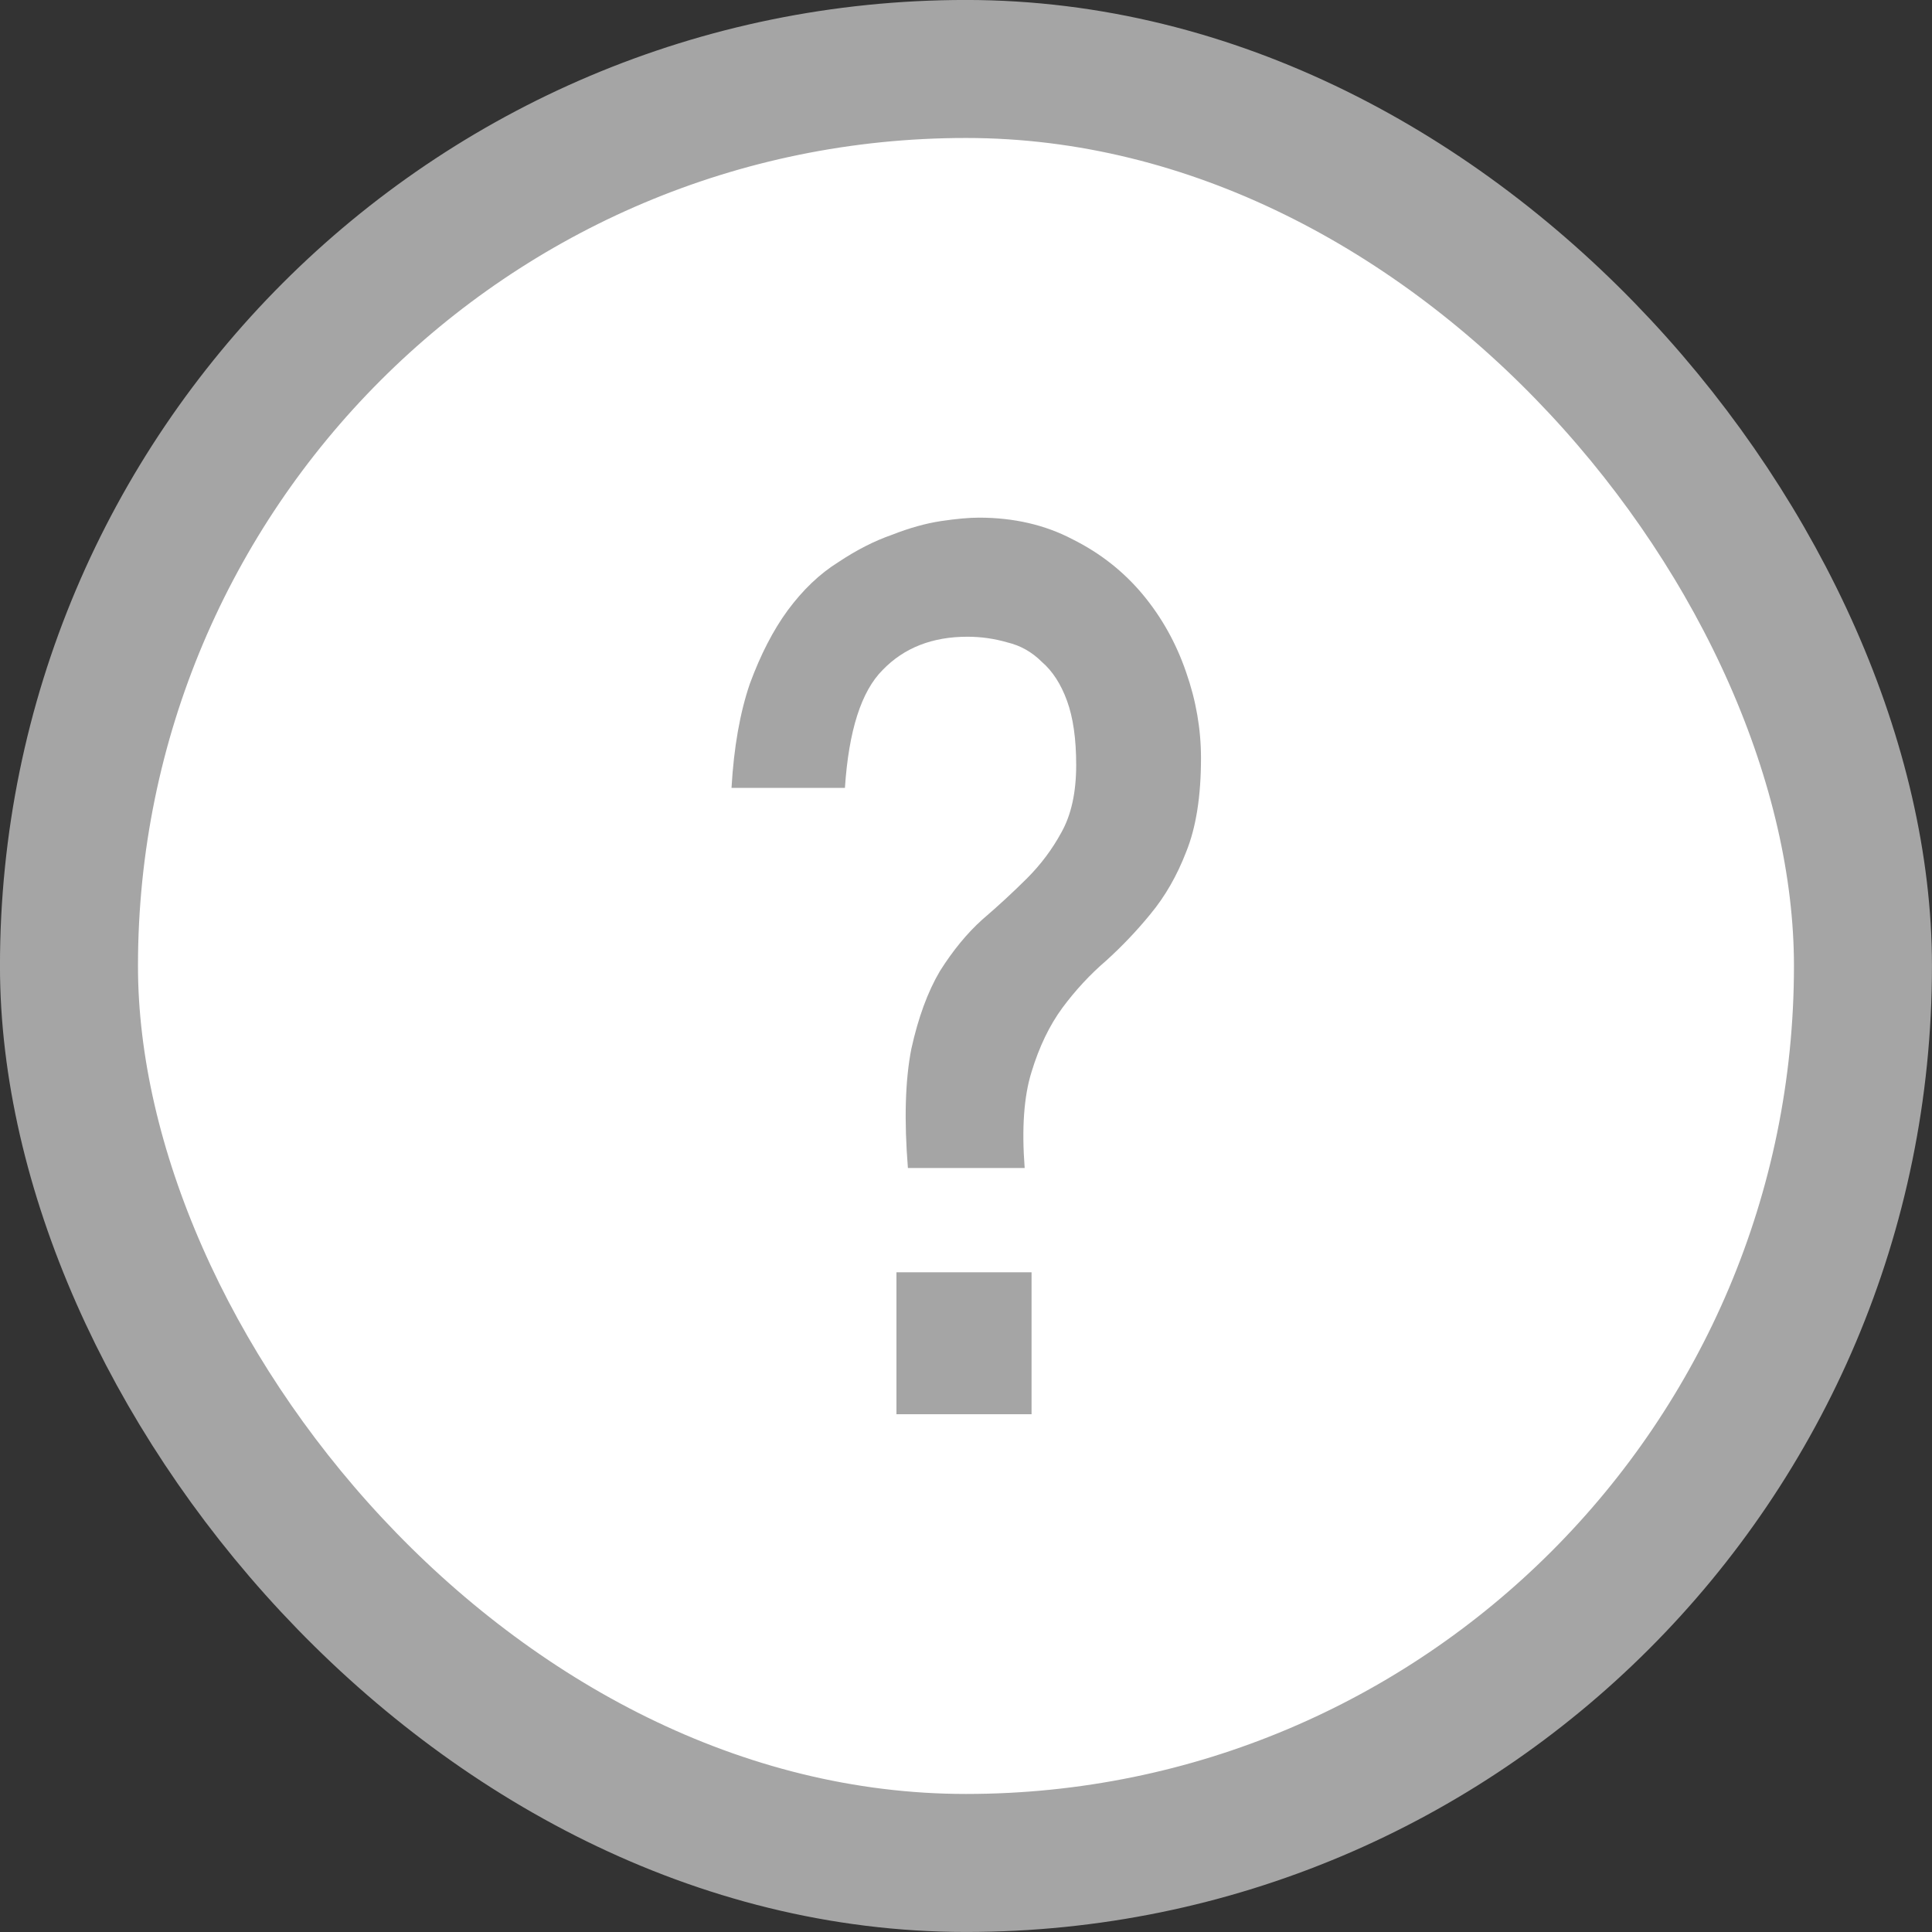
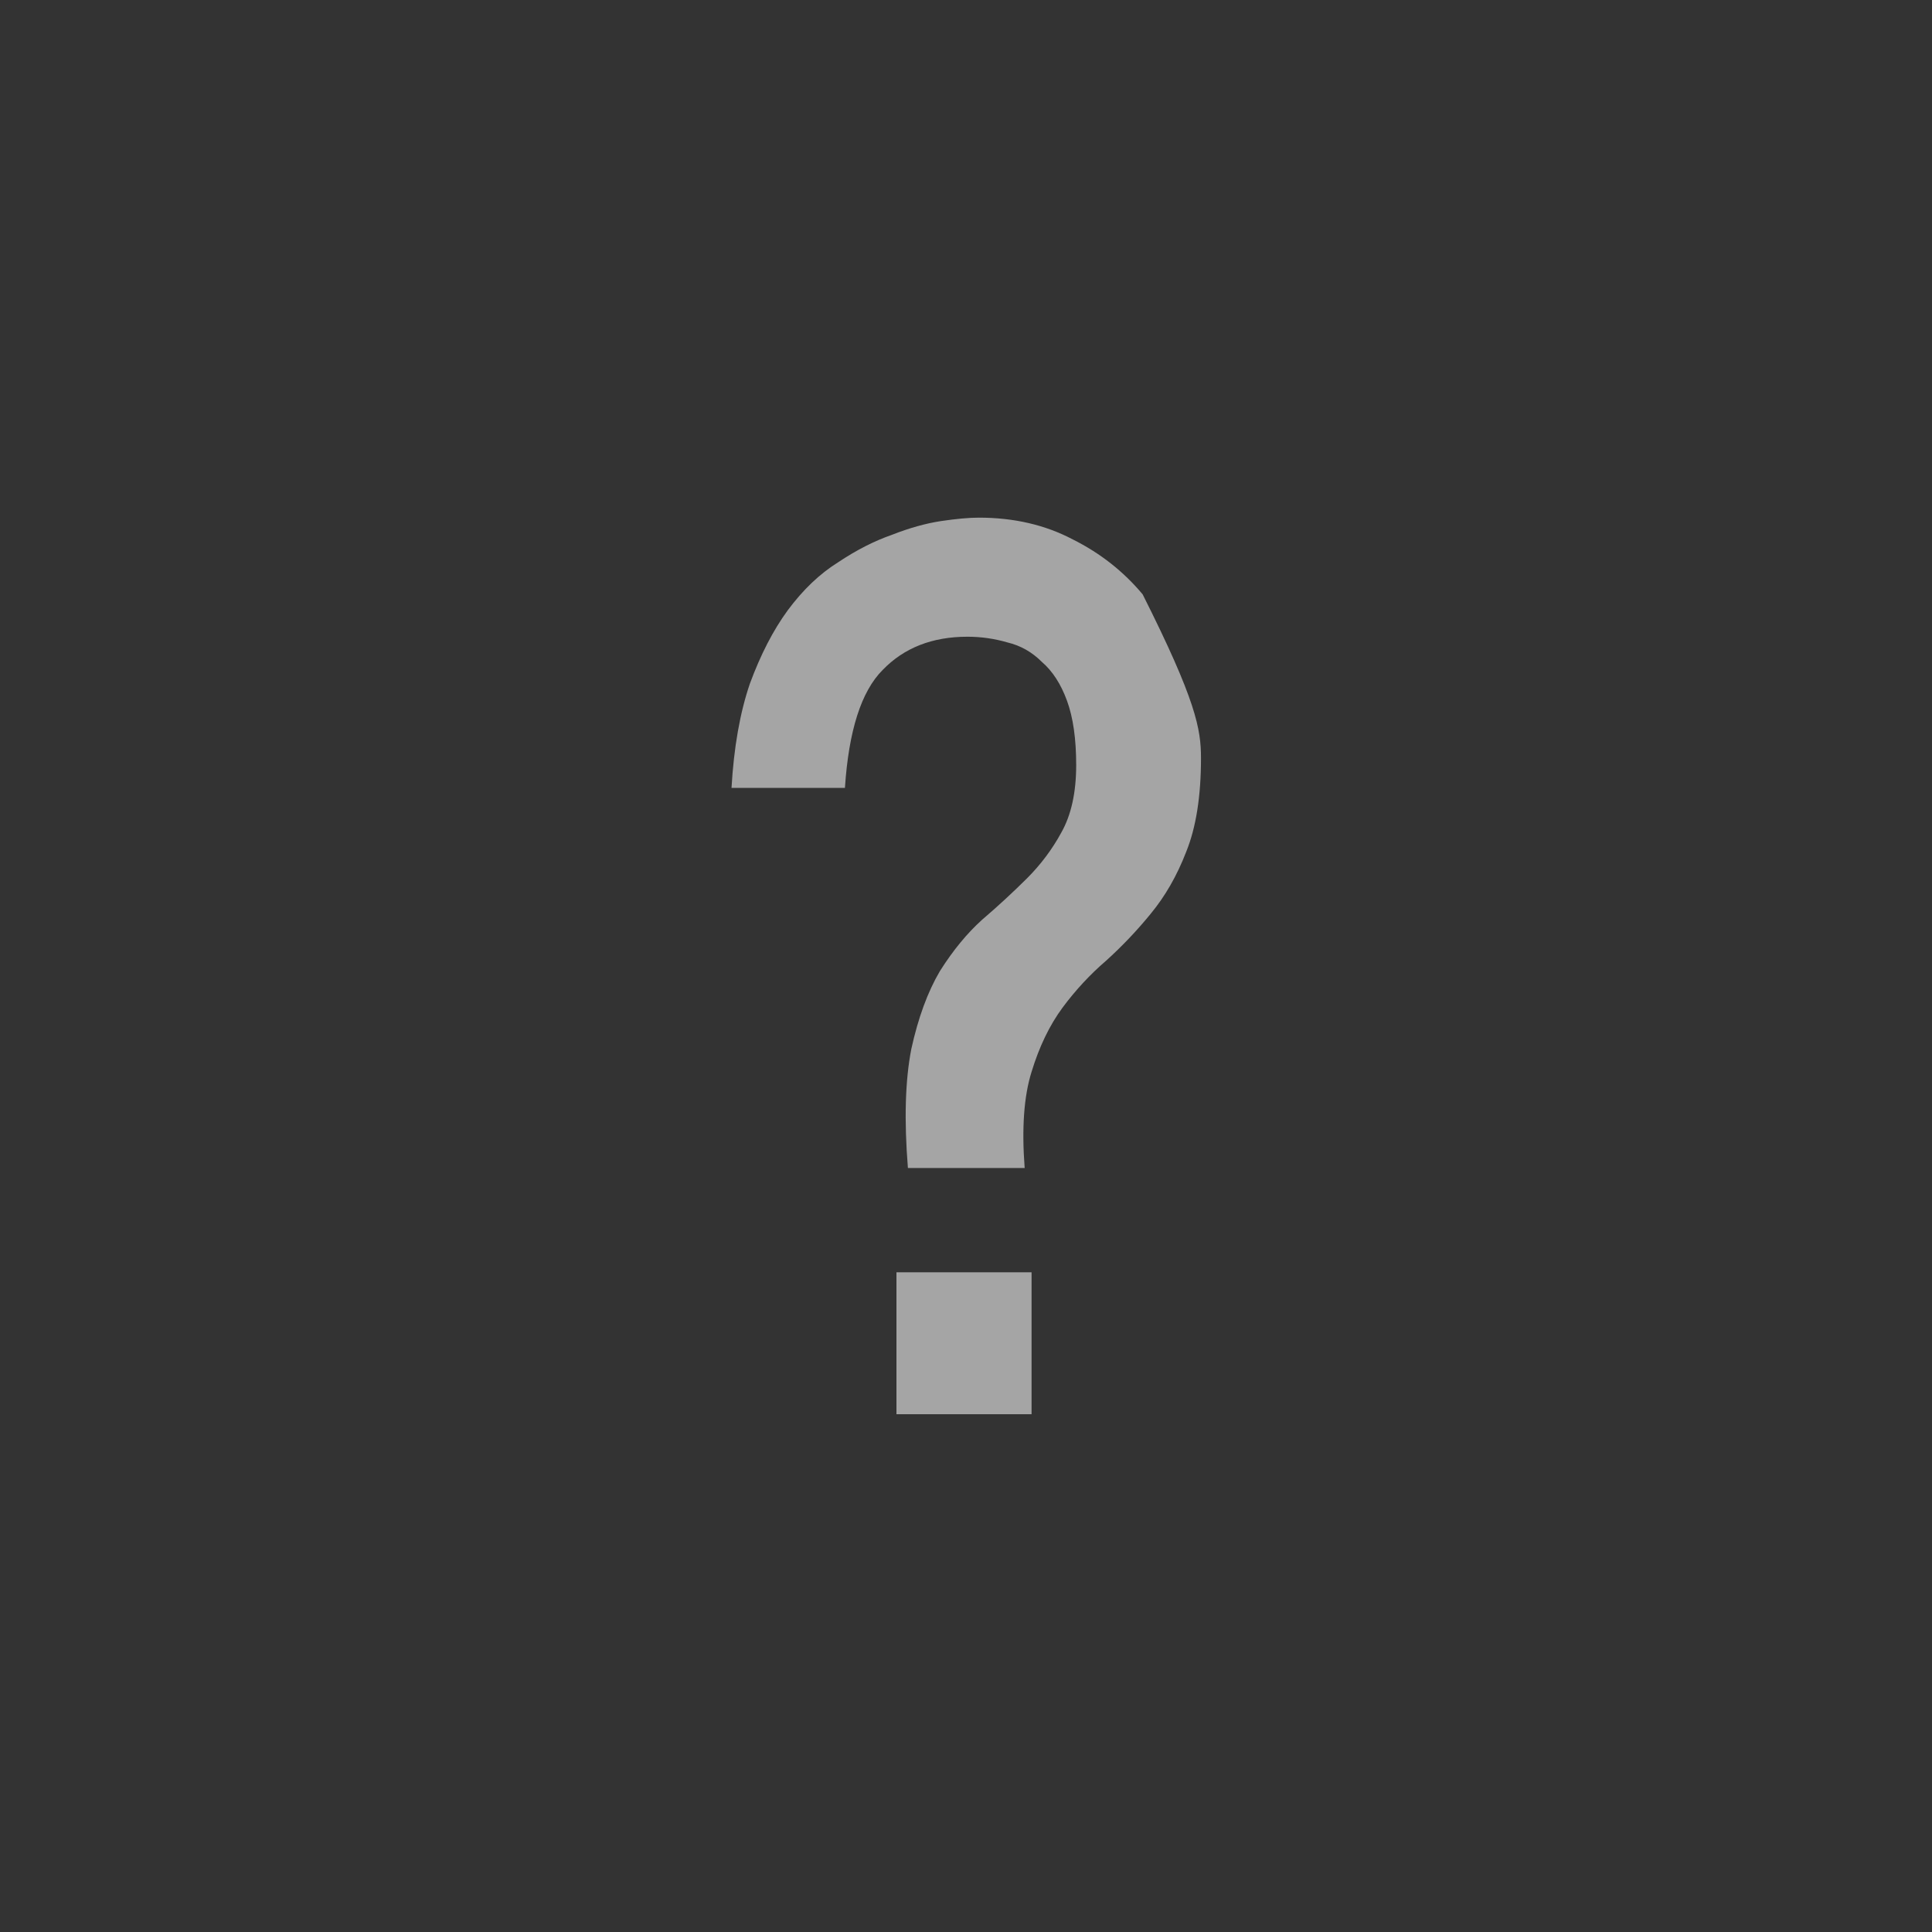
<svg xmlns="http://www.w3.org/2000/svg" width="30" height="30" viewBox="0 0 30 30" fill="none">
  <rect x="0" y="0" width="30" height="30" fill="#333333" stroke="none" />
-   <rect x="1.071" y="1.071" width="27.857" height="27.857" rx="13.929" fill="white" stroke="#A5A5A5" stroke-width="2.143" />
-   <path d="M14.098 18.137C14.038 17.391 14.056 16.774 14.151 16.288C14.258 15.802 14.406 15.399 14.595 15.079C14.797 14.759 15.016 14.492 15.253 14.279C15.502 14.066 15.733 13.852 15.947 13.639C16.16 13.426 16.338 13.189 16.48 12.928C16.634 12.655 16.711 12.306 16.711 11.879C16.711 11.476 16.664 11.144 16.569 10.883C16.474 10.622 16.344 10.421 16.178 10.278C16.024 10.124 15.846 10.024 15.645 9.976C15.443 9.917 15.236 9.887 15.022 9.887C14.477 9.887 14.038 10.059 13.706 10.403C13.374 10.735 13.179 11.345 13.12 12.234H11.359C11.395 11.606 11.49 11.067 11.644 10.616C11.81 10.166 12.005 9.787 12.231 9.478C12.468 9.158 12.729 8.909 13.013 8.732C13.297 8.542 13.576 8.4 13.849 8.305C14.121 8.198 14.376 8.127 14.613 8.091C14.85 8.056 15.046 8.038 15.2 8.038C15.745 8.038 16.231 8.151 16.658 8.376C17.085 8.589 17.446 8.874 17.743 9.229C18.039 9.585 18.264 9.988 18.418 10.438C18.572 10.877 18.649 11.322 18.649 11.772C18.649 12.365 18.572 12.851 18.418 13.23C18.276 13.598 18.092 13.918 17.867 14.19C17.654 14.451 17.423 14.694 17.174 14.919C16.925 15.133 16.7 15.376 16.498 15.648C16.297 15.921 16.137 16.253 16.018 16.644C15.899 17.023 15.864 17.521 15.911 18.137H14.098ZM16.018 19.756V21.96H13.92V19.756H16.018Z" fill="#A5A5A5" />
+   <path d="M14.098 18.137C14.038 17.391 14.056 16.774 14.151 16.288C14.258 15.802 14.406 15.399 14.595 15.079C14.797 14.759 15.016 14.492 15.253 14.279C15.502 14.066 15.733 13.852 15.947 13.639C16.16 13.426 16.338 13.189 16.48 12.928C16.634 12.655 16.711 12.306 16.711 11.879C16.711 11.476 16.664 11.144 16.569 10.883C16.474 10.622 16.344 10.421 16.178 10.278C16.024 10.124 15.846 10.024 15.645 9.976C15.443 9.917 15.236 9.887 15.022 9.887C14.477 9.887 14.038 10.059 13.706 10.403C13.374 10.735 13.179 11.345 13.12 12.234H11.359C11.395 11.606 11.49 11.067 11.644 10.616C11.81 10.166 12.005 9.787 12.231 9.478C12.468 9.158 12.729 8.909 13.013 8.732C13.297 8.542 13.576 8.4 13.849 8.305C14.121 8.198 14.376 8.127 14.613 8.091C14.85 8.056 15.046 8.038 15.2 8.038C15.745 8.038 16.231 8.151 16.658 8.376C17.085 8.589 17.446 8.874 17.743 9.229C18.572 10.877 18.649 11.322 18.649 11.772C18.649 12.365 18.572 12.851 18.418 13.23C18.276 13.598 18.092 13.918 17.867 14.19C17.654 14.451 17.423 14.694 17.174 14.919C16.925 15.133 16.7 15.376 16.498 15.648C16.297 15.921 16.137 16.253 16.018 16.644C15.899 17.023 15.864 17.521 15.911 18.137H14.098ZM16.018 19.756V21.96H13.92V19.756H16.018Z" fill="#A5A5A5" />
</svg>